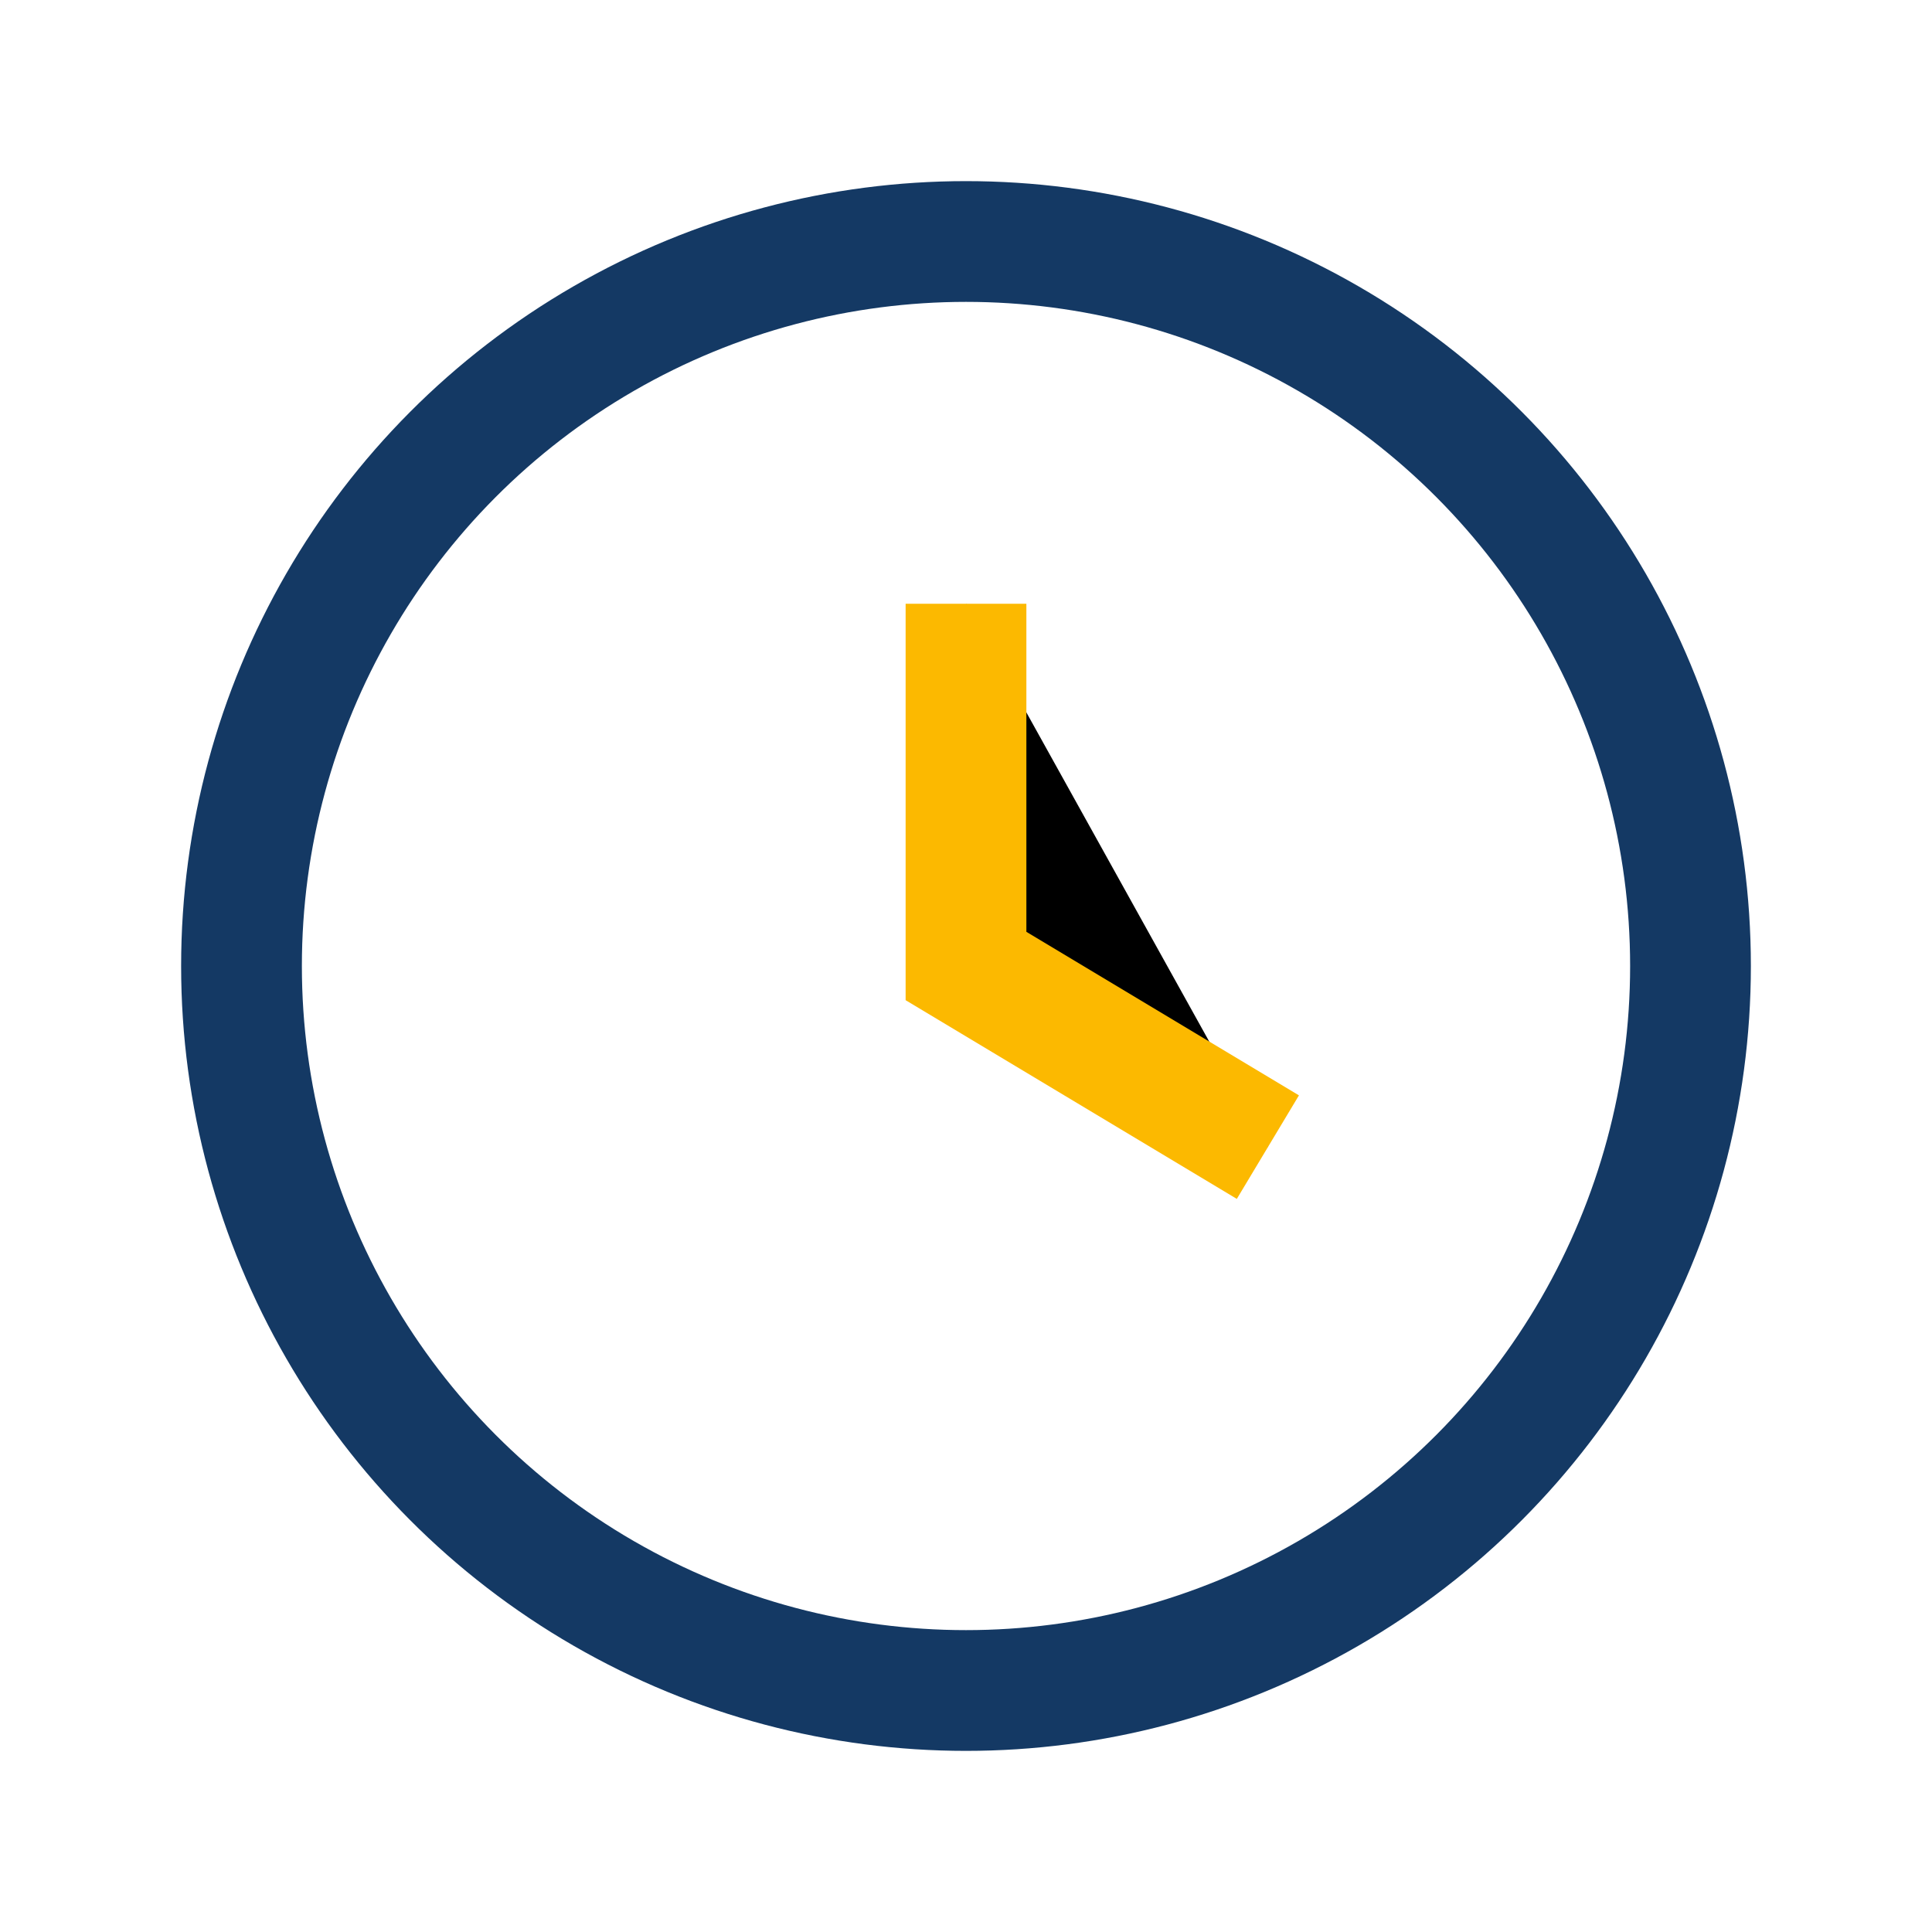
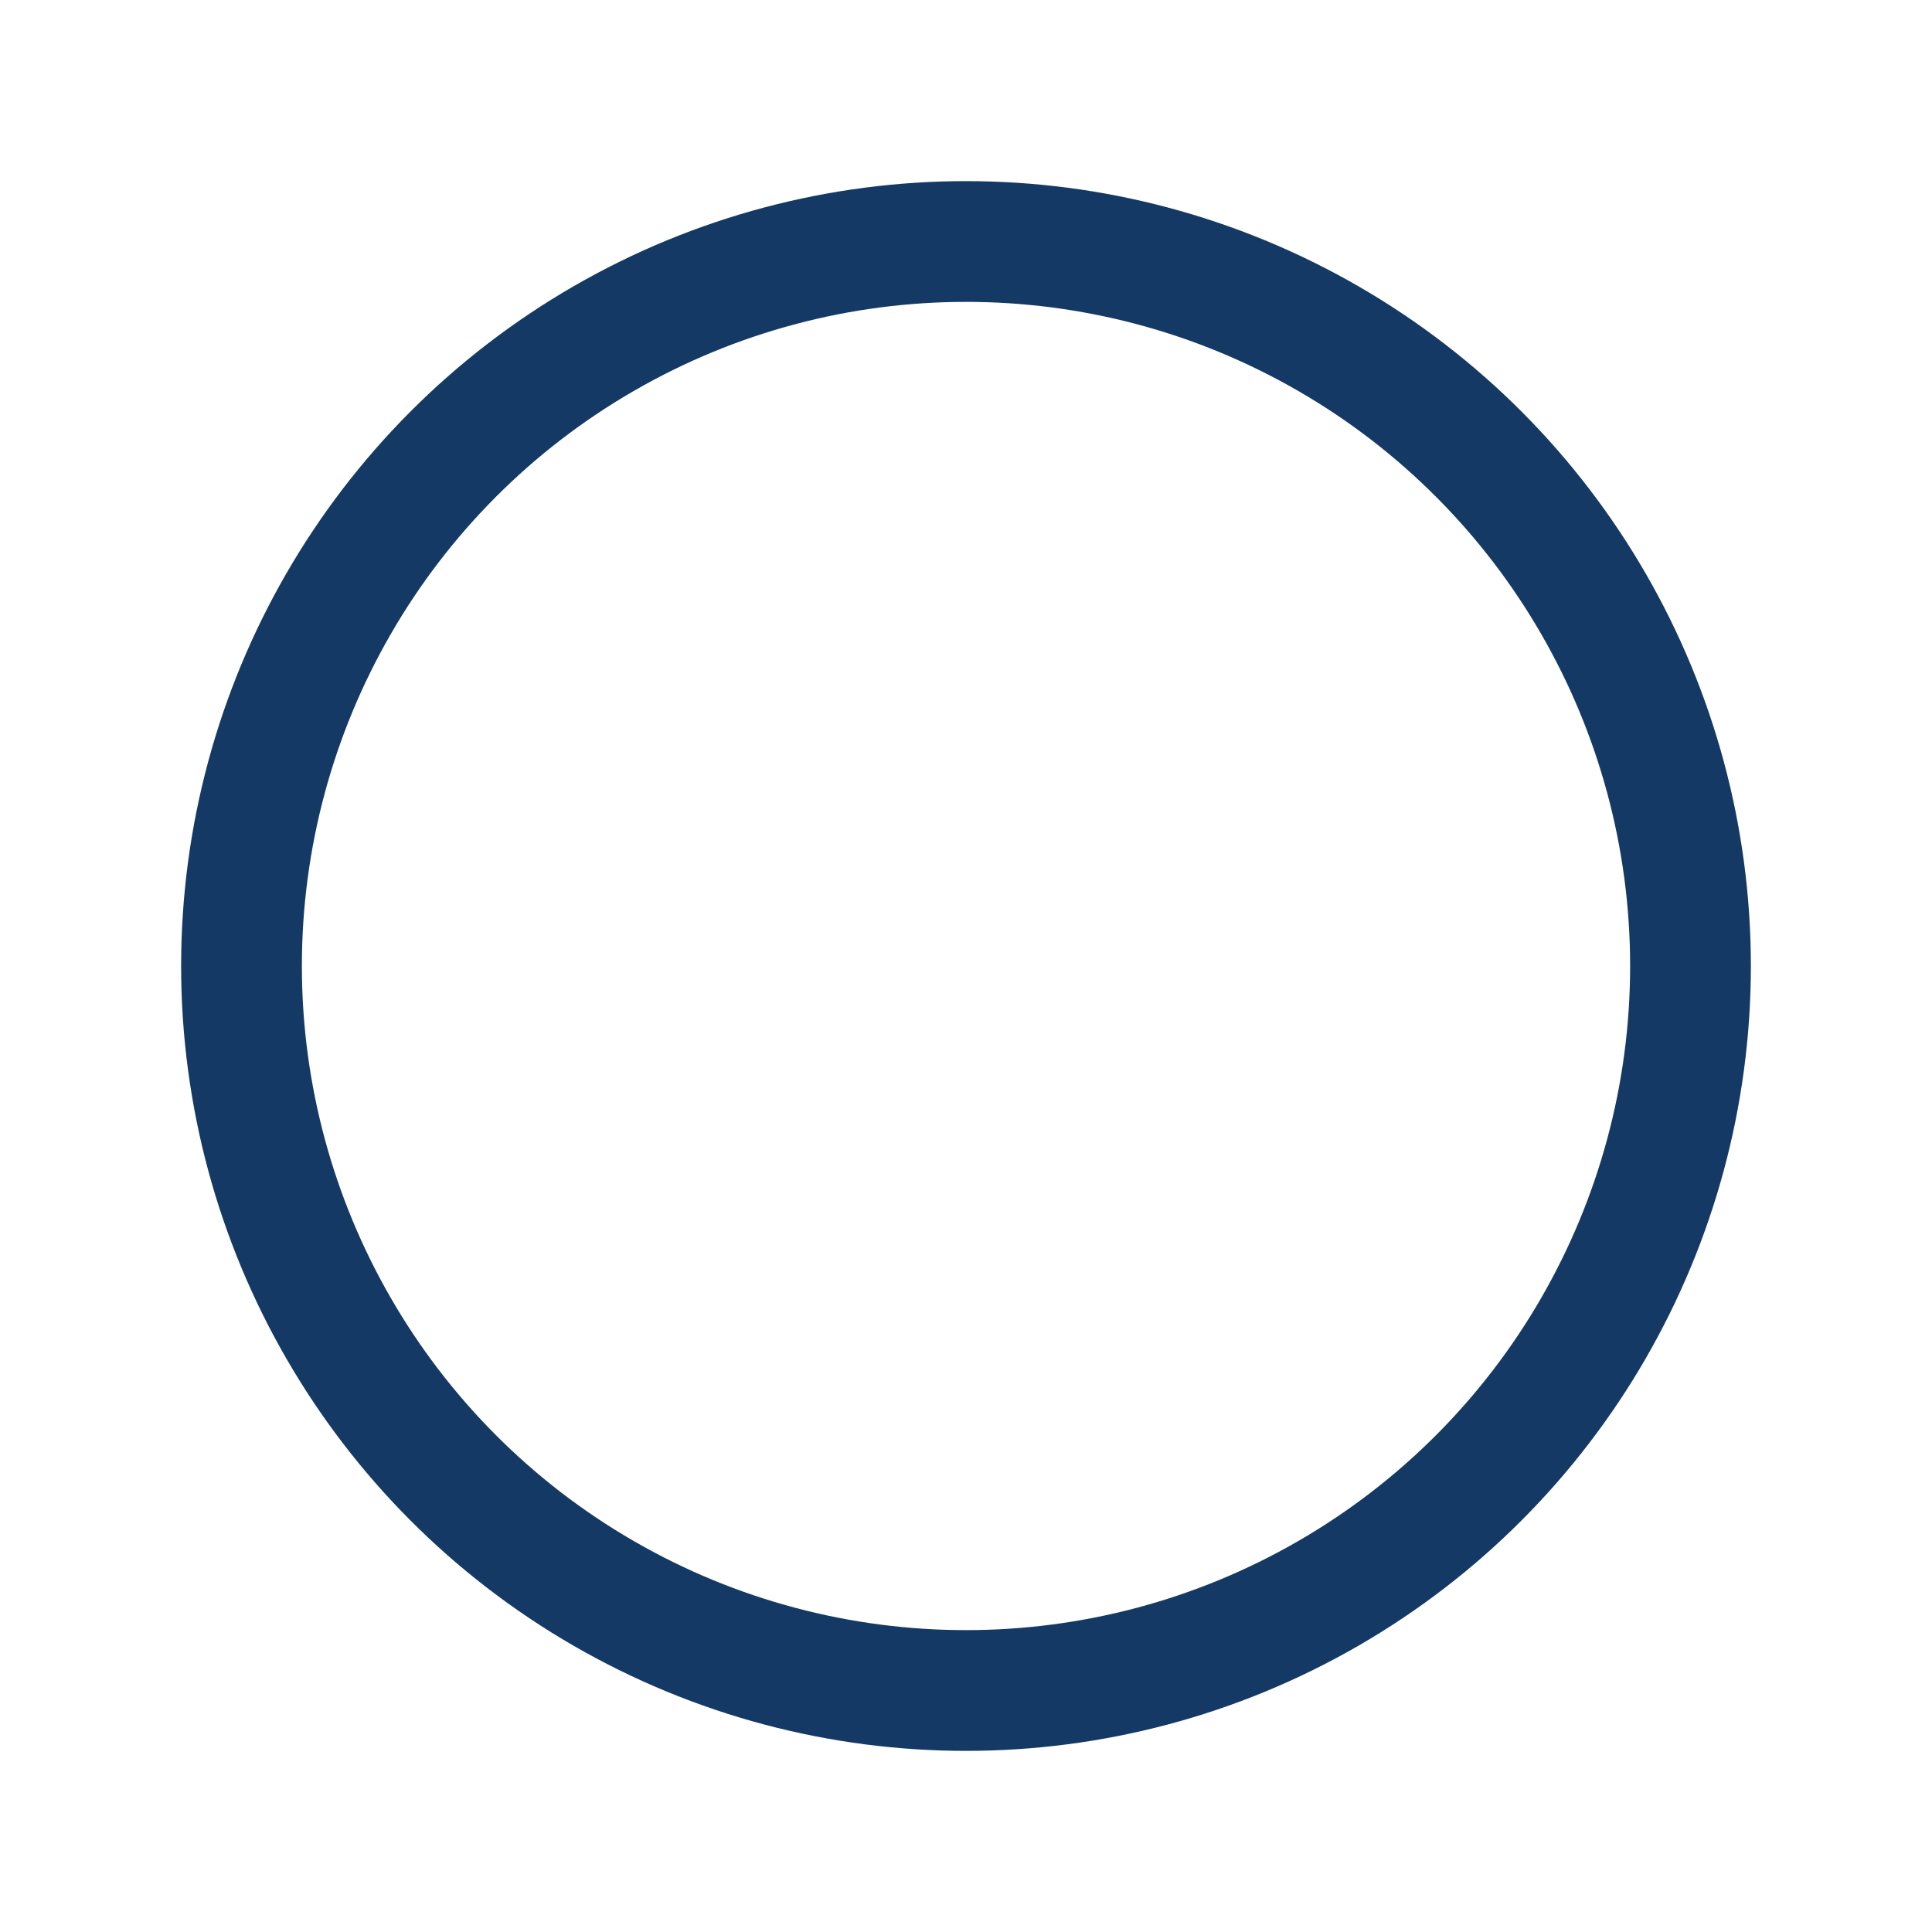
<svg xmlns="http://www.w3.org/2000/svg" width="32" height="32" viewBox="0 0 32 32">
  <circle cx="16" cy="16" r="12" fill="none" stroke="#143964" stroke-width="2" />
-   <path d="M16 10v6l5 3" stroke="#FCB900" stroke-width="2" />
</svg>